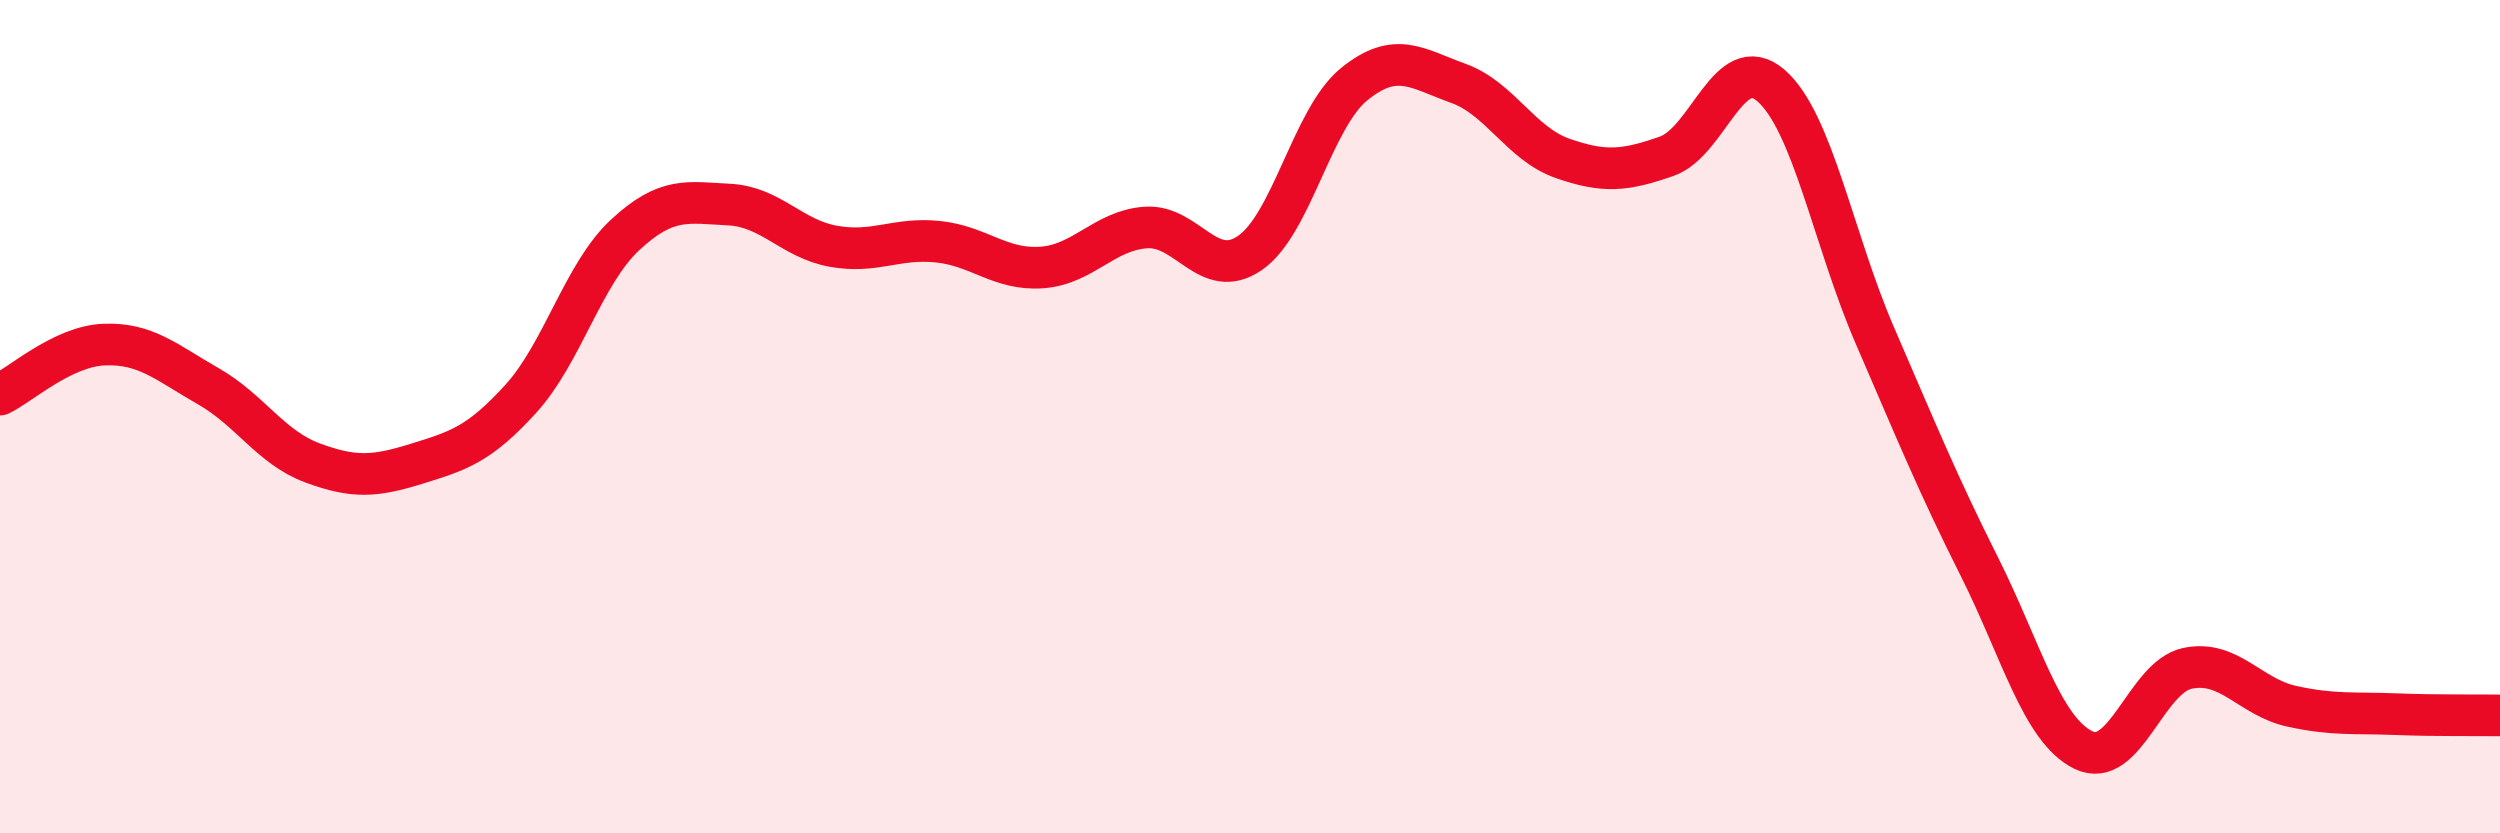
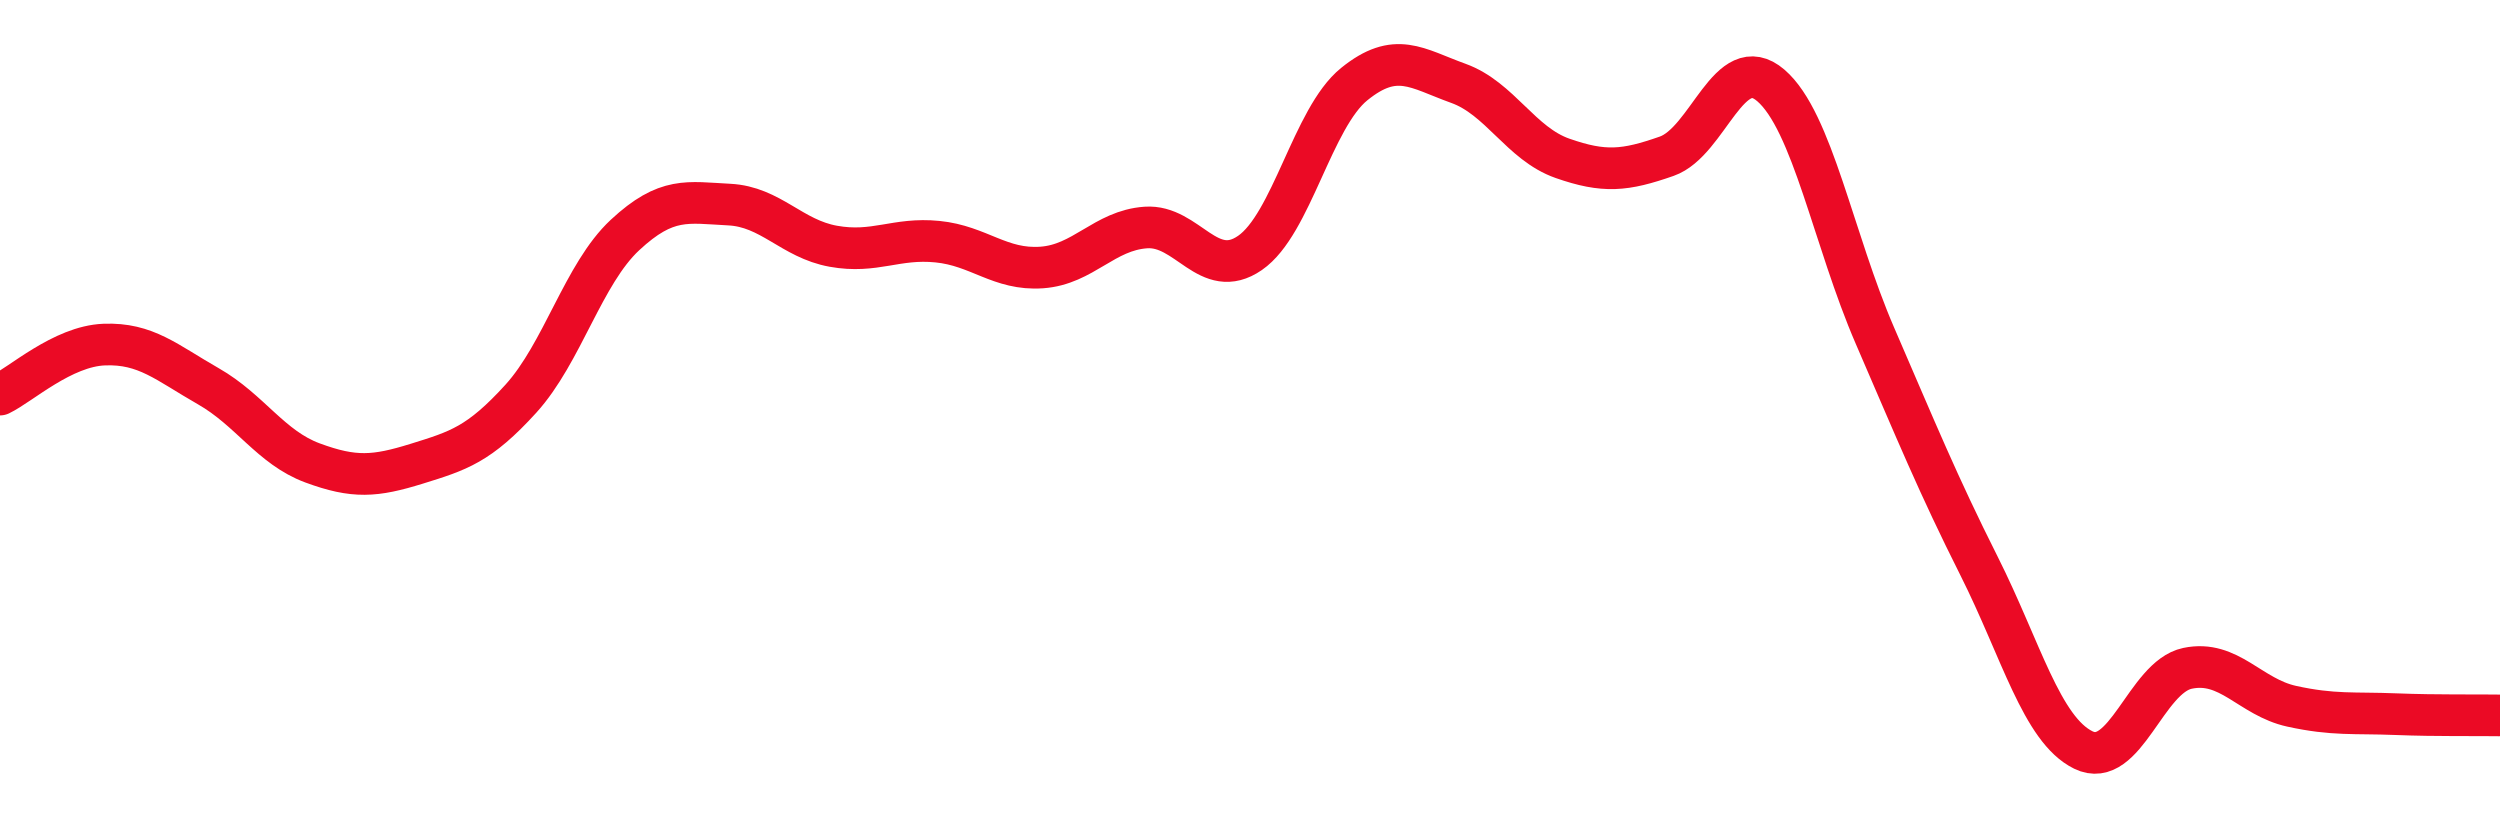
<svg xmlns="http://www.w3.org/2000/svg" width="60" height="20" viewBox="0 0 60 20">
-   <path d="M 0,9.47 C 0.5,9.23 1.5,8.31 2.5,8.27 C 3.5,8.23 4,8.7 5,9.27 C 6,9.84 6.5,10.74 7.5,11.11 C 8.5,11.48 9,11.44 10,11.13 C 11,10.82 11.5,10.67 12.5,9.57 C 13.5,8.47 14,6.57 15,5.64 C 16,4.71 16.5,4.86 17.5,4.91 C 18.5,4.96 19,5.73 20,5.91 C 21,6.09 21.5,5.7 22.5,5.8 C 23.5,5.9 24,6.49 25,6.42 C 26,6.35 26.5,5.53 27.5,5.46 C 28.5,5.39 29,6.76 30,6.07 C 31,5.38 31.5,2.83 32.5,2.02 C 33.5,1.21 34,1.64 35,2 C 36,2.36 36.5,3.45 37.5,3.8 C 38.5,4.15 39,4.1 40,3.75 C 41,3.4 41.5,1.19 42.5,2.05 C 43.5,2.91 44,5.75 45,8.06 C 46,10.37 46.5,11.6 47.5,13.59 C 48.5,15.58 49,17.51 50,18 C 51,18.49 51.5,16.25 52.5,16.04 C 53.5,15.83 54,16.73 55,16.95 C 56,17.17 56.5,17.1 57.5,17.14 C 58.5,17.18 59.5,17.16 60,17.17L60 20L0 20Z" fill="#EB0A25" opacity="0.1" stroke-linecap="round" stroke-linejoin="round" />
  <path d="M 0,9.47 C 0.5,9.23 1.5,8.31 2.5,8.27 C 3.5,8.23 4,8.7 5,9.27 C 6,9.84 6.5,10.74 7.5,11.11 C 8.5,11.48 9,11.44 10,11.13 C 11,10.82 11.5,10.67 12.5,9.57 C 13.5,8.47 14,6.57 15,5.64 C 16,4.71 16.5,4.86 17.5,4.91 C 18.5,4.96 19,5.73 20,5.91 C 21,6.09 21.5,5.7 22.5,5.8 C 23.5,5.9 24,6.49 25,6.42 C 26,6.35 26.5,5.53 27.5,5.46 C 28.5,5.39 29,6.76 30,6.07 C 31,5.38 31.5,2.83 32.5,2.02 C 33.5,1.21 34,1.64 35,2 C 36,2.36 36.5,3.45 37.5,3.8 C 38.5,4.15 39,4.1 40,3.75 C 41,3.4 41.5,1.19 42.5,2.05 C 43.5,2.91 44,5.75 45,8.06 C 46,10.37 46.5,11.6 47.5,13.59 C 48.5,15.58 49,17.51 50,18 C 51,18.49 51.5,16.25 52.5,16.04 C 53.5,15.83 54,16.73 55,16.95 C 56,17.17 56.5,17.1 57.5,17.14 C 58.5,17.18 59.5,17.16 60,17.17" stroke="#EB0A25" stroke-width="1" fill="none" stroke-linecap="round" stroke-linejoin="round" />
</svg>